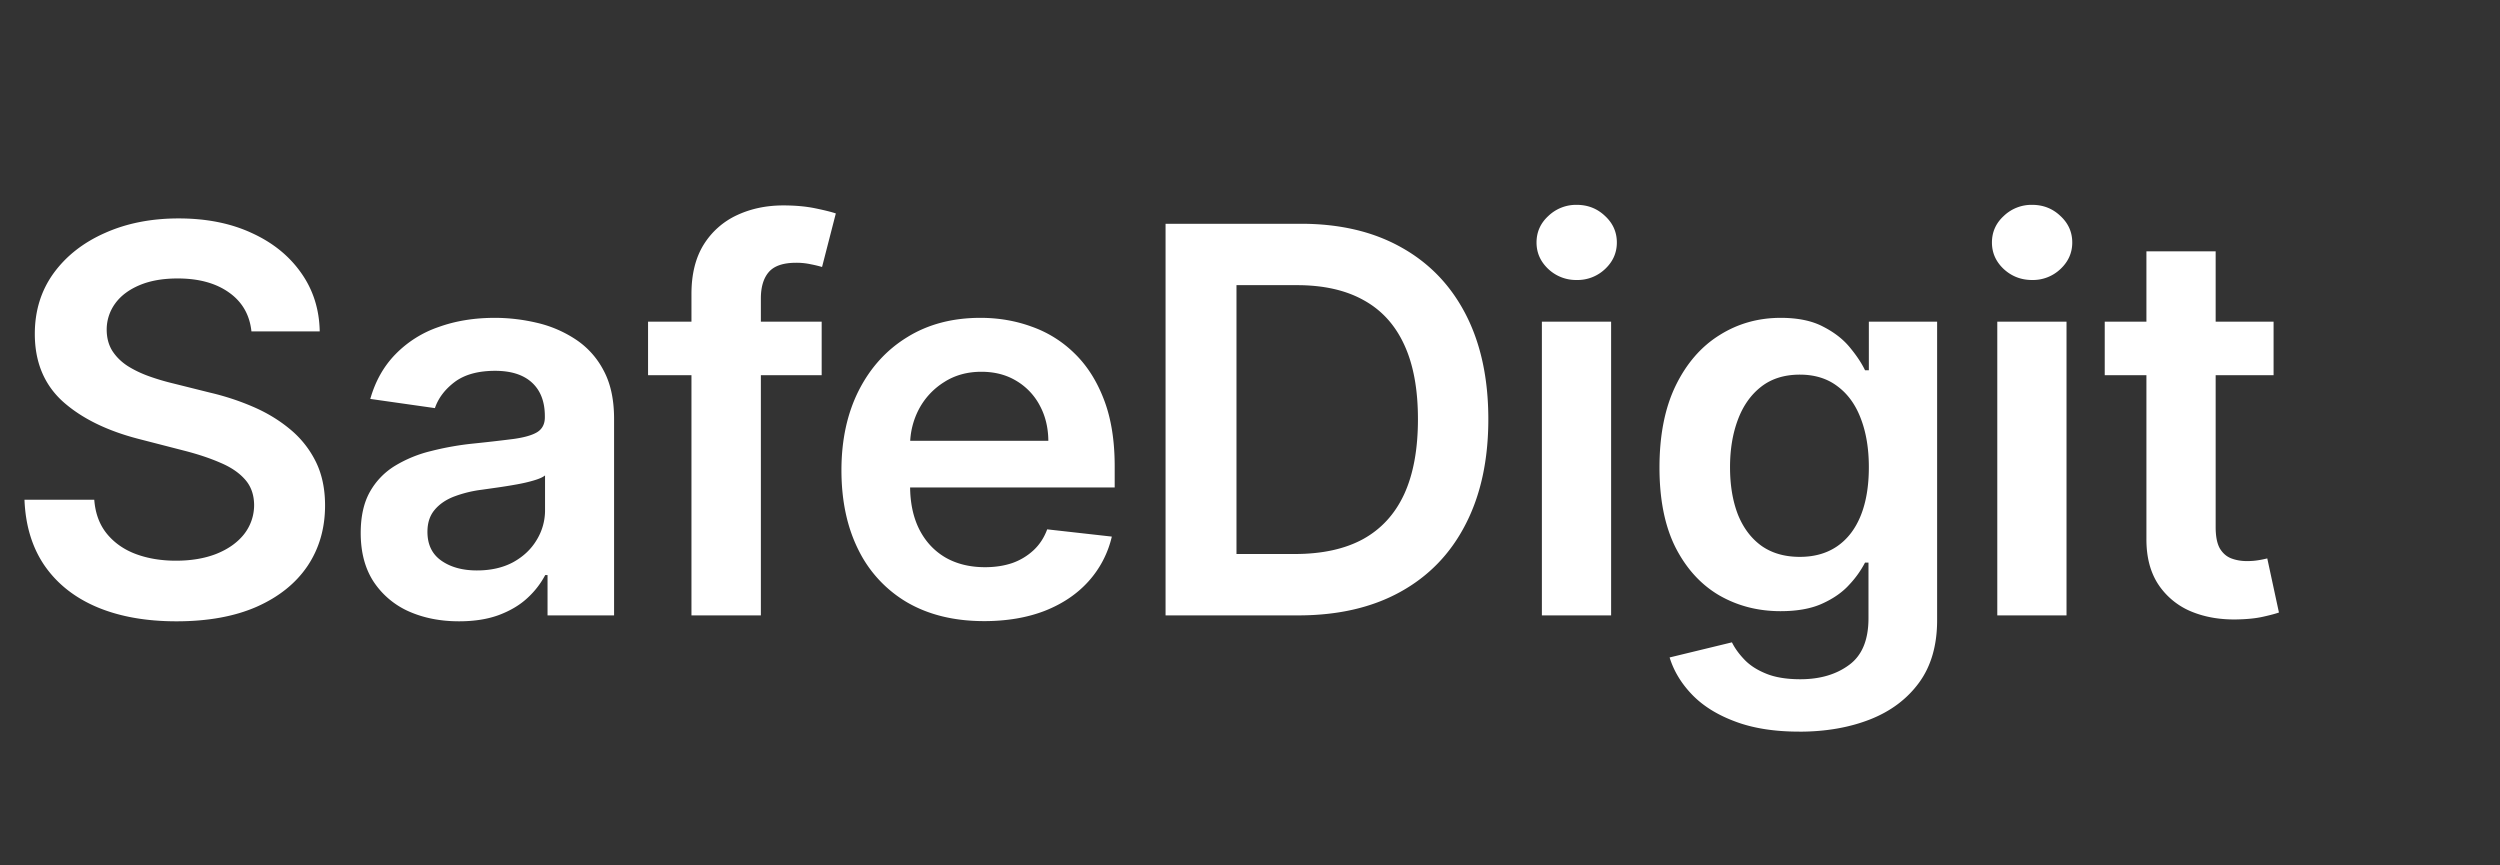
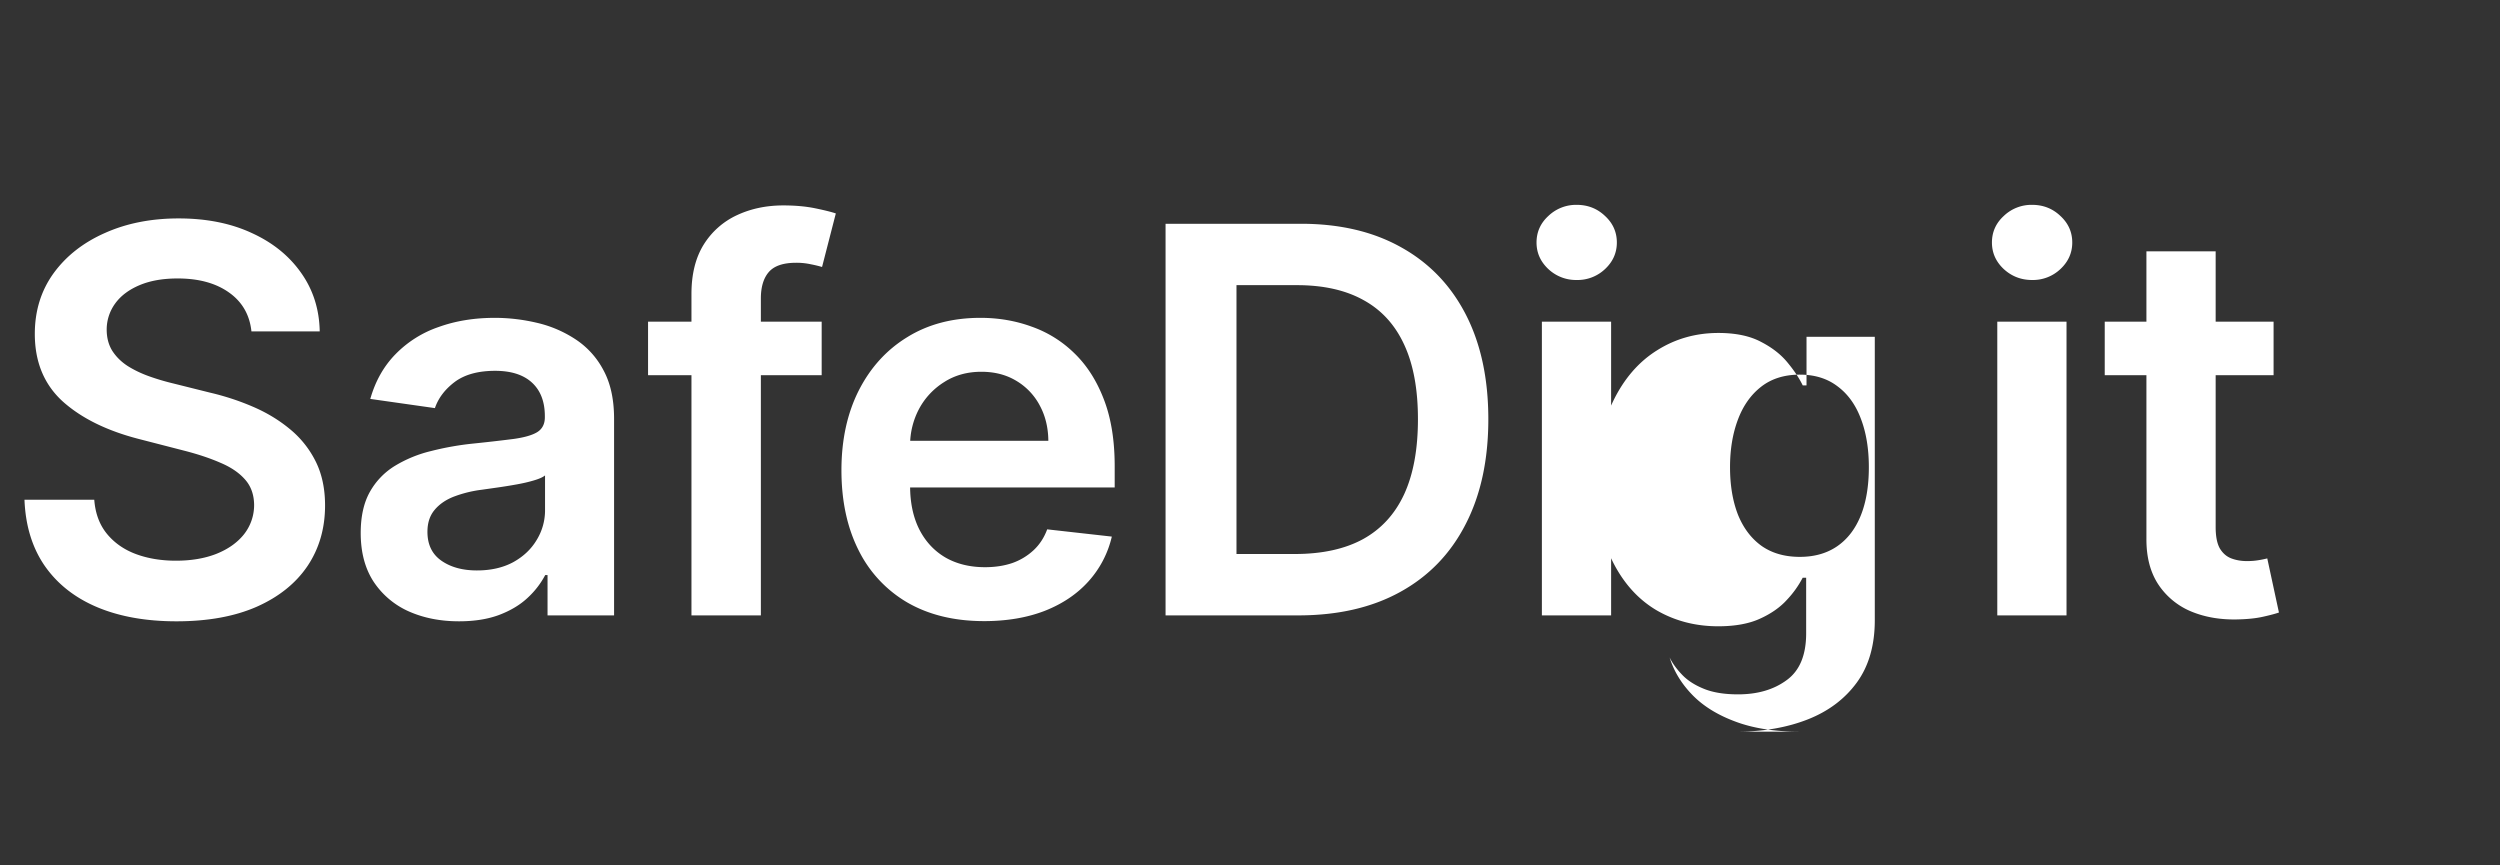
<svg xmlns="http://www.w3.org/2000/svg" width="130" height="45" fill="none">
  <rect width="100%" height="100%" fill="#333333" stroke="none" />
-   <path fill="#fff" d="M13.075 17.234c-.092-.868-.484-1.544-1.173-2.028-.683-.484-1.571-.726-2.665-.726-.769 0-1.428.116-1.978.348-.55.232-.972.547-1.263.945a2.299 2.299 0 0 0-.448 1.362c0 .424.096.792.289 1.104.199.311.467.576.805.795.338.212.713.391 1.124.537.41.146.825.268 1.243.368l1.909.477c.769.18 1.508.421 2.217.726.716.305 1.356.69 1.919 1.154a5.117 5.117 0 0 1 1.352 1.68c.332.656.497 1.425.497 2.307 0 1.193-.304 2.243-.914 3.152-.61.901-1.492 1.607-2.645 2.118-1.147.503-2.536.755-4.166.755-1.585 0-2.96-.245-4.127-.736-1.16-.49-2.068-1.206-2.724-2.147-.65-.942-1.001-2.088-1.054-3.44h3.629c.053.709.272 1.299.656 1.77.385.47.885.821 1.502 1.053.623.232 1.319.348 2.088.348.802 0 1.505-.12 2.108-.358.61-.245 1.087-.583 1.431-1.014a2.45 2.45 0 0 0 .527-1.531c-.006-.53-.162-.968-.467-1.313-.305-.351-.732-.643-1.283-.875-.543-.238-1.18-.45-1.909-.636l-2.316-.597c-1.677-.43-3.003-1.083-3.978-1.958-.967-.882-1.451-2.052-1.451-3.51 0-1.2.324-2.25.974-3.152.656-.902 1.548-1.601 2.675-2.098 1.127-.504 2.403-.756 3.828-.756 1.445 0 2.711.252 3.798.756 1.094.497 1.952 1.19 2.575 2.078.624.881.945 1.896.965 3.042h-3.55zm10.793 15.074c-.968 0-1.84-.172-2.615-.517a4.268 4.268 0 0 1-1.83-1.55c-.444-.684-.666-1.526-.666-2.526 0-.862.16-1.575.477-2.138a3.695 3.695 0 0 1 1.303-1.353 6.574 6.574 0 0 1 1.86-.765 15.126 15.126 0 0 1 2.157-.388 85.87 85.87 0 0 0 2.178-.249c.556-.08.96-.198 1.213-.357.258-.166.387-.421.387-.766v-.06c0-.749-.222-1.329-.666-1.74-.444-.41-1.084-.616-1.919-.616-.881 0-1.58.192-2.098.576-.51.385-.855.839-1.034 1.363l-3.36-.478c.264-.928.702-1.703 1.312-2.326a5.71 5.71 0 0 1 2.237-1.412c.882-.319 1.856-.478 2.923-.478.736 0 1.469.087 2.198.259a6.165 6.165 0 0 1 1.998.855 4.296 4.296 0 0 1 1.452 1.6c.371.677.557 1.522.557 2.536V32h-3.46v-2.098h-.12a4.396 4.396 0 0 1-.924 1.193c-.392.365-.885.66-1.482.885-.59.219-1.283.328-2.078.328zm.935-2.645c.722 0 1.348-.142 1.879-.427.53-.292.938-.676 1.223-1.154a2.94 2.94 0 0 0 .437-1.56v-1.8c-.112.092-.305.179-.576.258-.265.08-.564.15-.895.209-.332.06-.66.113-.985.159l-.845.12a6.287 6.287 0 0 0-1.442.357c-.424.166-.759.398-1.004.696-.245.292-.368.67-.368 1.134 0 .663.242 1.163.726 1.501.484.338 1.1.507 1.85.507zm17.924-12.936v2.784h-9.028v-2.784h9.028zM35.956 32V15.285c0-1.027.212-1.882.636-2.565a4.027 4.027 0 0 1 1.73-1.531c.723-.338 1.525-.507 2.406-.507.623 0 1.177.05 1.66.149.485.1.843.189 1.075.268l-.716 2.784a6.225 6.225 0 0 0-.577-.139 3.489 3.489 0 0 0-.775-.08c-.67 0-1.144.163-1.422.488-.272.318-.408.776-.408 1.372V32h-3.61zm15.217.298c-1.531 0-2.854-.318-3.967-.954a6.46 6.46 0 0 1-2.556-2.725c-.596-1.18-.895-2.568-.895-4.166 0-1.57.299-2.95.895-4.136.604-1.193 1.445-2.122 2.526-2.784 1.08-.67 2.35-1.005 3.808-1.005.941 0 1.83.153 2.665.458a6.023 6.023 0 0 1 2.227 1.392c.65.63 1.16 1.432 1.531 2.406.372.968.557 2.121.557 3.46v1.104H45.446v-2.426h9.068c-.007-.69-.156-1.303-.448-1.84a3.253 3.253 0 0 0-1.223-1.282c-.517-.312-1.12-.468-1.81-.468-.735 0-1.381.18-1.938.537a3.7 3.7 0 0 0-1.303 1.392 4.006 4.006 0 0 0-.467 1.88v2.118c0 .888.162 1.65.487 2.287.325.63.78 1.113 1.362 1.451.584.332 1.267.497 2.049.497.523 0 .997-.073 1.422-.218a3.158 3.158 0 0 0 1.103-.667c.312-.291.547-.653.706-1.083l3.361.377a5.239 5.239 0 0 1-1.213 2.327c-.59.656-1.346 1.167-2.267 1.531-.922.358-1.976.537-3.162.537zM67.509 32h-6.9V11.636h7.04c2.02 0 3.758.408 5.21 1.223 1.458.81 2.578 1.972 3.36 3.49.782 1.518 1.174 3.335 1.174 5.45 0 2.12-.395 3.943-1.184 5.468-.782 1.525-1.912 2.695-3.39 3.51-1.472.815-3.242 1.223-5.31 1.223zm-3.212-3.192h3.033c1.419 0 2.602-.258 3.55-.775.948-.524 1.66-1.303 2.138-2.337.477-1.04.715-2.34.715-3.898 0-1.557-.238-2.85-.716-3.877-.477-1.035-1.183-1.807-2.117-2.317-.928-.517-2.082-.776-3.46-.776h-3.143v13.98zM80.178 32V16.727h3.6V32h-3.6zm1.81-17.44a2.1 2.1 0 0 1-1.472-.567c-.41-.385-.616-.845-.616-1.382 0-.544.205-1.005.616-1.382a2.08 2.08 0 0 1 1.472-.577c.577 0 1.067.192 1.472.577.41.378.616.838.616 1.382 0 .537-.205.997-.616 1.382a2.077 2.077 0 0 1-1.472.567zm11.573 23.485c-1.292 0-2.403-.175-3.33-.526-.929-.345-1.675-.81-2.238-1.393s-.955-1.23-1.173-1.938l3.241-.786c.146.298.358.593.636.885.279.298.653.544 1.124.736.477.199 1.077.298 1.8.298 1.02 0 1.866-.249 2.535-.746.67-.49 1.005-1.299 1.005-2.426v-2.893h-.18a5.11 5.11 0 0 1-.815 1.143c-.351.391-.818.72-1.402.985-.576.265-1.302.397-2.177.397-1.174 0-2.237-.275-3.192-.825-.948-.557-1.704-1.386-2.267-2.486-.557-1.107-.835-2.492-.835-4.156 0-1.677.278-3.092.835-4.246.563-1.16 1.322-2.038 2.277-2.635.954-.603 2.018-.905 3.192-.905.895 0 1.63.153 2.207.458.583.298 1.047.66 1.392 1.084.345.417.607.812.786 1.183h.198v-2.526h3.55V32.25c0 1.305-.311 2.386-.934 3.241-.624.855-1.475 1.495-2.556 1.92-1.08.423-2.307.636-3.679.636zm.03-9.088c.762 0 1.412-.185 1.949-.556.537-.372.944-.905 1.223-1.601.278-.696.417-1.532.417-2.506 0-.961-.139-1.803-.417-2.526-.272-.722-.676-1.282-1.213-1.68-.53-.404-1.183-.607-1.959-.607-.802 0-1.472.21-2.008.627-.537.418-.942.991-1.214 1.72-.271.723-.407 1.545-.407 2.466 0 .935.136 1.753.407 2.456.279.696.686 1.24 1.223 1.63.544.385 1.21.577 1.999.577zM103.859 32V16.727h3.6V32h-3.6zm1.81-17.44c-.57 0-1.061-.19-1.472-.567-.411-.385-.616-.845-.616-1.382 0-.544.205-1.005.616-1.382a2.08 2.08 0 0 1 1.472-.577c.576 0 1.067.192 1.471.577.411.378.617.838.617 1.382 0 .537-.206.997-.617 1.382a2.077 2.077 0 0 1-1.471.567zm12.557 2.167v2.784h-8.78v-2.784h8.78zm-6.612-3.659h3.6v14.338c0 .484.072.855.218 1.114.153.252.352.424.597.517.245.093.517.14.815.14.226 0 .431-.017.617-.05a5.31 5.31 0 0 0 .437-.09l.607 2.814c-.193.066-.468.14-.826.219-.351.08-.782.126-1.292.139-.902.026-1.714-.11-2.436-.408a3.785 3.785 0 0 1-1.72-1.412c-.418-.636-.624-1.432-.617-2.386V13.068z" />
+   <path fill="#fff" d="M13.075 17.234c-.092-.868-.484-1.544-1.173-2.028-.683-.484-1.571-.726-2.665-.726-.769 0-1.428.116-1.978.348-.55.232-.972.547-1.263.945a2.299 2.299 0 0 0-.448 1.362c0 .424.096.792.289 1.104.199.311.467.576.805.795.338.212.713.391 1.124.537.41.146.825.268 1.243.368l1.909.477c.769.18 1.508.421 2.217.726.716.305 1.356.69 1.919 1.154a5.117 5.117 0 0 1 1.352 1.68c.332.656.497 1.425.497 2.307 0 1.193-.304 2.243-.914 3.152-.61.901-1.492 1.607-2.645 2.118-1.147.503-2.536.755-4.166.755-1.585 0-2.96-.245-4.127-.736-1.16-.49-2.068-1.206-2.724-2.147-.65-.942-1.001-2.088-1.054-3.44h3.629c.053.709.272 1.299.656 1.77.385.47.885.821 1.502 1.053.623.232 1.319.348 2.088.348.802 0 1.505-.12 2.108-.358.61-.245 1.087-.583 1.431-1.014a2.45 2.45 0 0 0 .527-1.531c-.006-.53-.162-.968-.467-1.313-.305-.351-.732-.643-1.283-.875-.543-.238-1.18-.45-1.909-.636l-2.316-.597c-1.677-.43-3.003-1.083-3.978-1.958-.967-.882-1.451-2.052-1.451-3.51 0-1.2.324-2.25.974-3.152.656-.902 1.548-1.601 2.675-2.098 1.127-.504 2.403-.756 3.828-.756 1.445 0 2.711.252 3.798.756 1.094.497 1.952 1.19 2.575 2.078.624.881.945 1.896.965 3.042h-3.55zm10.793 15.074c-.968 0-1.84-.172-2.615-.517a4.268 4.268 0 0 1-1.83-1.55c-.444-.684-.666-1.526-.666-2.526 0-.862.16-1.575.477-2.138a3.695 3.695 0 0 1 1.303-1.353 6.574 6.574 0 0 1 1.86-.765 15.126 15.126 0 0 1 2.157-.388 85.87 85.87 0 0 0 2.178-.249c.556-.08.96-.198 1.213-.357.258-.166.387-.421.387-.766v-.06c0-.749-.222-1.329-.666-1.74-.444-.41-1.084-.616-1.919-.616-.881 0-1.58.192-2.098.576-.51.385-.855.839-1.034 1.363l-3.36-.478c.264-.928.702-1.703 1.312-2.326a5.71 5.71 0 0 1 2.237-1.412c.882-.319 1.856-.478 2.923-.478.736 0 1.469.087 2.198.259a6.165 6.165 0 0 1 1.998.855 4.296 4.296 0 0 1 1.452 1.6c.371.677.557 1.522.557 2.536V32h-3.46v-2.098h-.12a4.396 4.396 0 0 1-.924 1.193c-.392.365-.885.66-1.482.885-.59.219-1.283.328-2.078.328zm.935-2.645c.722 0 1.348-.142 1.879-.427.53-.292.938-.676 1.223-1.154a2.94 2.94 0 0 0 .437-1.56v-1.8c-.112.092-.305.179-.576.258-.265.08-.564.15-.895.209-.332.06-.66.113-.985.159l-.845.12a6.287 6.287 0 0 0-1.442.357c-.424.166-.759.398-1.004.696-.245.292-.368.67-.368 1.134 0 .663.242 1.163.726 1.501.484.338 1.1.507 1.85.507zm17.924-12.936v2.784h-9.028v-2.784h9.028zM35.956 32V15.285c0-1.027.212-1.882.636-2.565a4.027 4.027 0 0 1 1.73-1.531c.723-.338 1.525-.507 2.406-.507.623 0 1.177.05 1.66.149.485.1.843.189 1.075.268l-.716 2.784a6.225 6.225 0 0 0-.577-.139 3.489 3.489 0 0 0-.775-.08c-.67 0-1.144.163-1.422.488-.272.318-.408.776-.408 1.372V32h-3.61zm15.217.298c-1.531 0-2.854-.318-3.967-.954a6.46 6.46 0 0 1-2.556-2.725c-.596-1.18-.895-2.568-.895-4.166 0-1.57.299-2.95.895-4.136.604-1.193 1.445-2.122 2.526-2.784 1.08-.67 2.35-1.005 3.808-1.005.941 0 1.83.153 2.665.458a6.023 6.023 0 0 1 2.227 1.392c.65.63 1.16 1.432 1.531 2.406.372.968.557 2.121.557 3.46v1.104H45.446v-2.426h9.068c-.007-.69-.156-1.303-.448-1.84a3.253 3.253 0 0 0-1.223-1.282c-.517-.312-1.12-.468-1.81-.468-.735 0-1.381.18-1.938.537a3.7 3.7 0 0 0-1.303 1.392 4.006 4.006 0 0 0-.467 1.88v2.118c0 .888.162 1.65.487 2.287.325.63.78 1.113 1.362 1.451.584.332 1.267.497 2.049.497.523 0 .997-.073 1.422-.218a3.158 3.158 0 0 0 1.103-.667c.312-.291.547-.653.706-1.083l3.361.377a5.239 5.239 0 0 1-1.213 2.327c-.59.656-1.346 1.167-2.267 1.531-.922.358-1.976.537-3.162.537zM67.509 32h-6.9V11.636h7.04c2.02 0 3.758.408 5.21 1.223 1.458.81 2.578 1.972 3.36 3.49.782 1.518 1.174 3.335 1.174 5.45 0 2.12-.395 3.943-1.184 5.468-.782 1.525-1.912 2.695-3.39 3.51-1.472.815-3.242 1.223-5.31 1.223zm-3.212-3.192h3.033c1.419 0 2.602-.258 3.55-.775.948-.524 1.66-1.303 2.138-2.337.477-1.04.715-2.34.715-3.898 0-1.557-.238-2.85-.716-3.877-.477-1.035-1.183-1.807-2.117-2.317-.928-.517-2.082-.776-3.46-.776h-3.143v13.98zM80.178 32V16.727h3.6V32h-3.6zm1.81-17.44a2.1 2.1 0 0 1-1.472-.567c-.41-.385-.616-.845-.616-1.382 0-.544.205-1.005.616-1.382a2.08 2.08 0 0 1 1.472-.577c.577 0 1.067.192 1.472.577.41.378.616.838.616 1.382 0 .537-.205.997-.616 1.382a2.077 2.077 0 0 1-1.472.567zm11.573 23.485c-1.292 0-2.403-.175-3.33-.526-.929-.345-1.675-.81-2.238-1.393s-.955-1.23-1.173-1.938c.146.298.358.593.636.885.279.298.653.544 1.124.736.477.199 1.077.298 1.8.298 1.02 0 1.866-.249 2.535-.746.67-.49 1.005-1.299 1.005-2.426v-2.893h-.18a5.11 5.11 0 0 1-.815 1.143c-.351.391-.818.72-1.402.985-.576.265-1.302.397-2.177.397-1.174 0-2.237-.275-3.192-.825-.948-.557-1.704-1.386-2.267-2.486-.557-1.107-.835-2.492-.835-4.156 0-1.677.278-3.092.835-4.246.563-1.16 1.322-2.038 2.277-2.635.954-.603 2.018-.905 3.192-.905.895 0 1.63.153 2.207.458.583.298 1.047.66 1.392 1.084.345.417.607.812.786 1.183h.198v-2.526h3.55V32.25c0 1.305-.311 2.386-.934 3.241-.624.855-1.475 1.495-2.556 1.92-1.08.423-2.307.636-3.679.636zm.03-9.088c.762 0 1.412-.185 1.949-.556.537-.372.944-.905 1.223-1.601.278-.696.417-1.532.417-2.506 0-.961-.139-1.803-.417-2.526-.272-.722-.676-1.282-1.213-1.68-.53-.404-1.183-.607-1.959-.607-.802 0-1.472.21-2.008.627-.537.418-.942.991-1.214 1.72-.271.723-.407 1.545-.407 2.466 0 .935.136 1.753.407 2.456.279.696.686 1.24 1.223 1.63.544.385 1.21.577 1.999.577zM103.859 32V16.727h3.6V32h-3.6zm1.81-17.44c-.57 0-1.061-.19-1.472-.567-.411-.385-.616-.845-.616-1.382 0-.544.205-1.005.616-1.382a2.08 2.08 0 0 1 1.472-.577c.576 0 1.067.192 1.471.577.411.378.617.838.617 1.382 0 .537-.206.997-.617 1.382a2.077 2.077 0 0 1-1.471.567zm12.557 2.167v2.784h-8.78v-2.784h8.78zm-6.612-3.659h3.6v14.338c0 .484.072.855.218 1.114.153.252.352.424.597.517.245.093.517.14.815.14.226 0 .431-.017.617-.05a5.31 5.31 0 0 0 .437-.09l.607 2.814c-.193.066-.468.14-.826.219-.351.08-.782.126-1.292.139-.902.026-1.714-.11-2.436-.408a3.785 3.785 0 0 1-1.72-1.412c-.418-.636-.624-1.432-.617-2.386V13.068z" />
</svg>